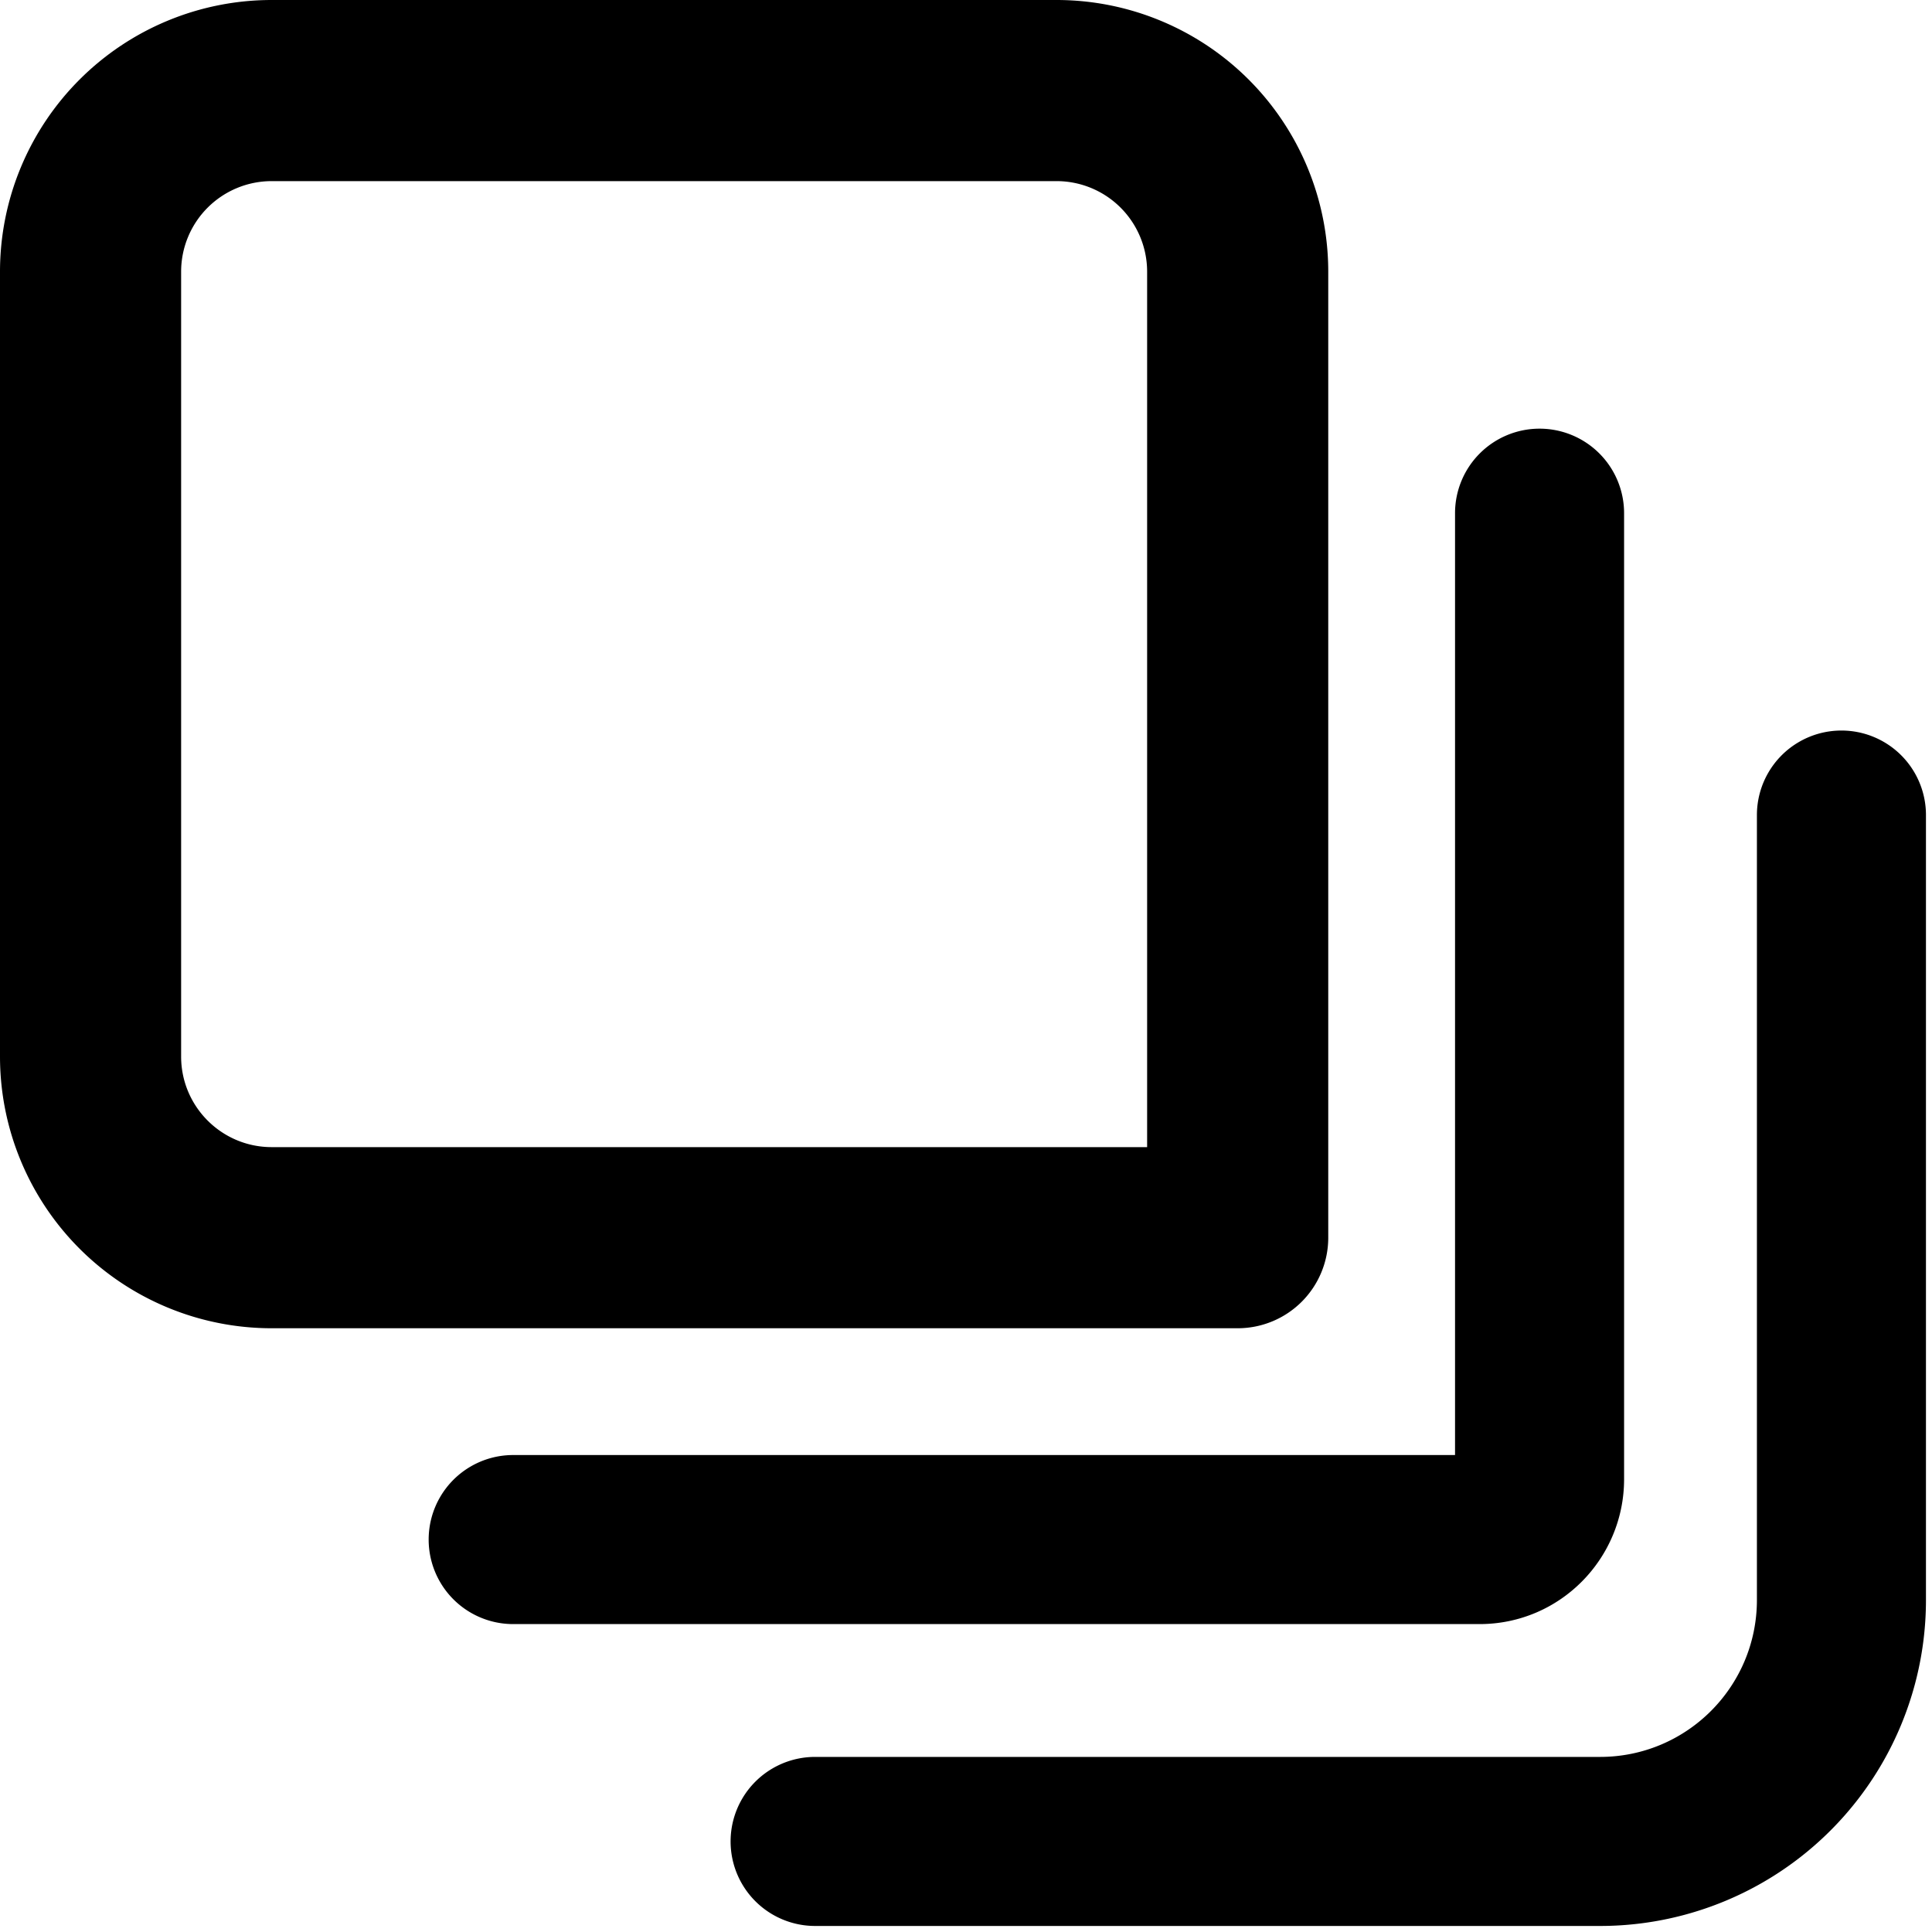
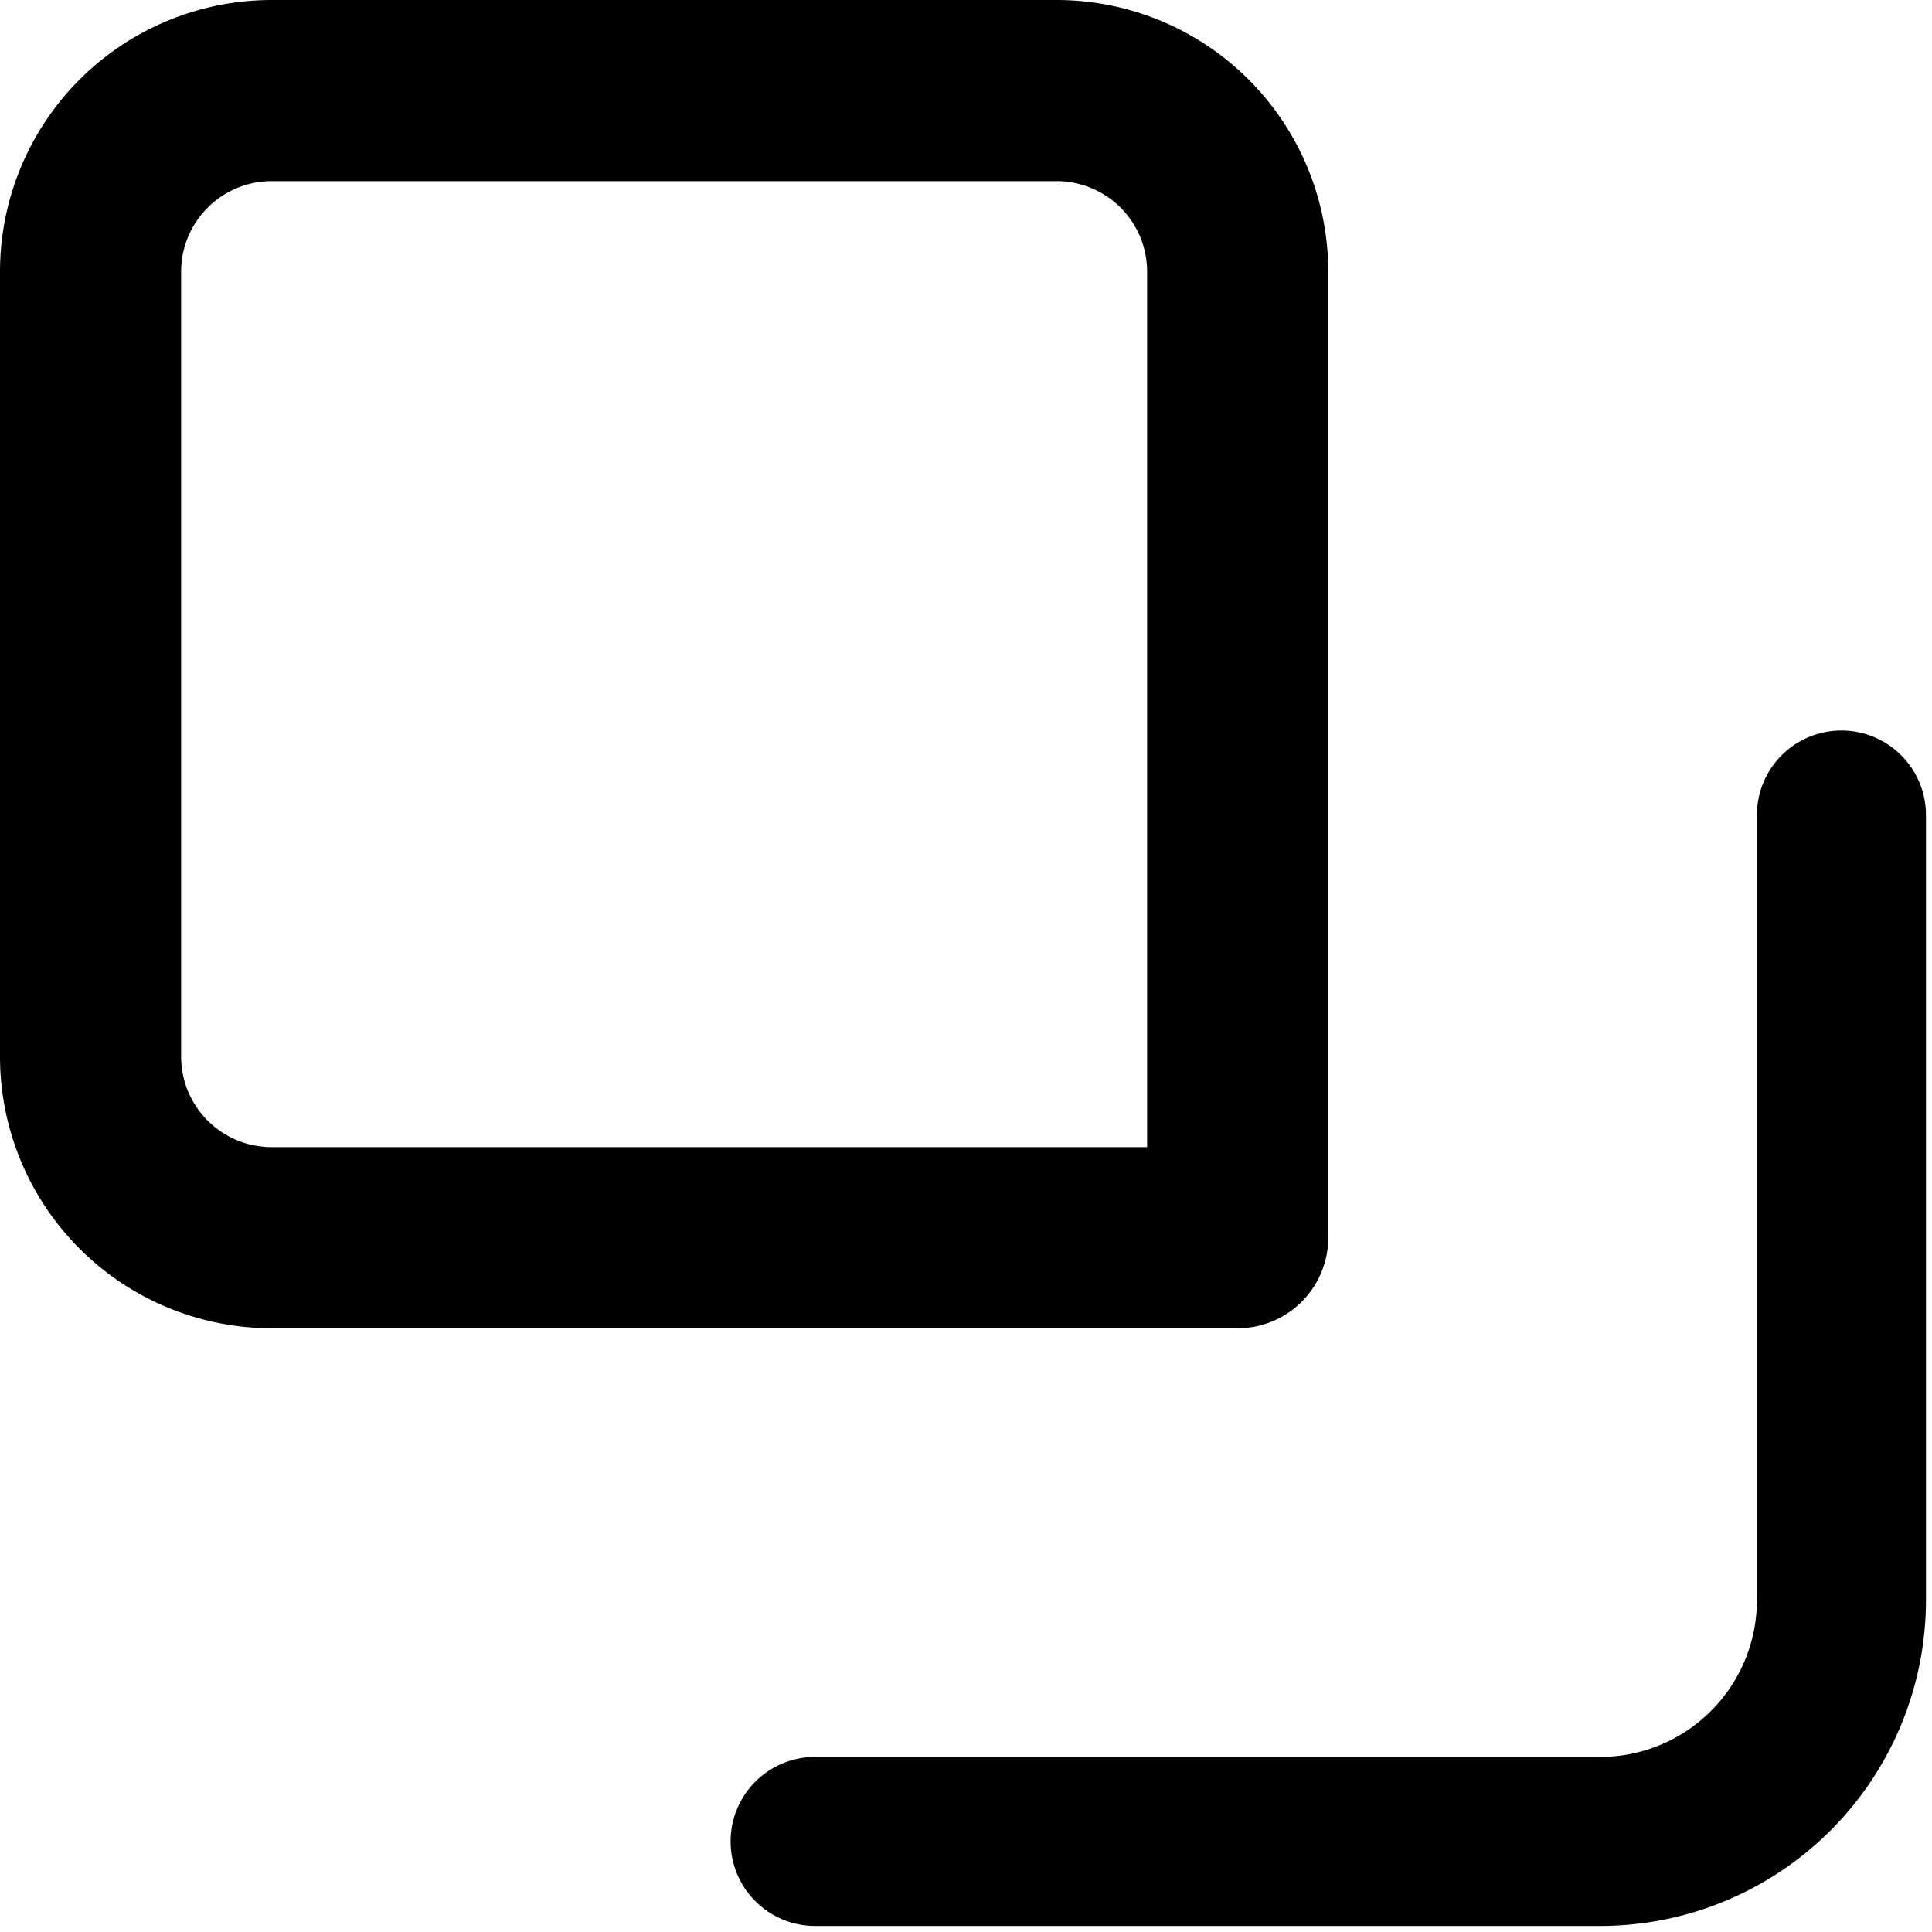
<svg xmlns="http://www.w3.org/2000/svg" width="800px" height="800px" viewBox="0 0 16 16" fill="none">
  <g fill="#000000">
    <path fill-rule="evenodd" d="M0 2.25A2.25 2.25 0 012.25 0h6.5A2.25 2.25 0 0111 2.25v8a.75.75 0 01-.75.75h-8A2.25 2.25 0 010 8.75v-6.5zm2.25-.75a.75.75 0 00-.75.75v6.5c0 .414.336.75.75.75H9.5V2.25a.75.75 0 00-.75-.75h-6.5z" clip-rule="evenodd" />
-     <path d="M12.75 3.55a.7.7 0 01.7.7v8c0 .657-.53 1.2-1.197 1.2H4.25a.7.7 0 110-1.4h7.8v-7.8a.7.7 0 01.7-.7z" />
    <path d="M15.95 6.75a.7.7 0 00-1.4 0v6.5c0 .718-.581 1.3-1.299 1.3h-6.5a.7.7 0 10-.001 1.4h6.501a2.699 2.699 0 002.699-2.7v-6.5z" />
  </g>
</svg>